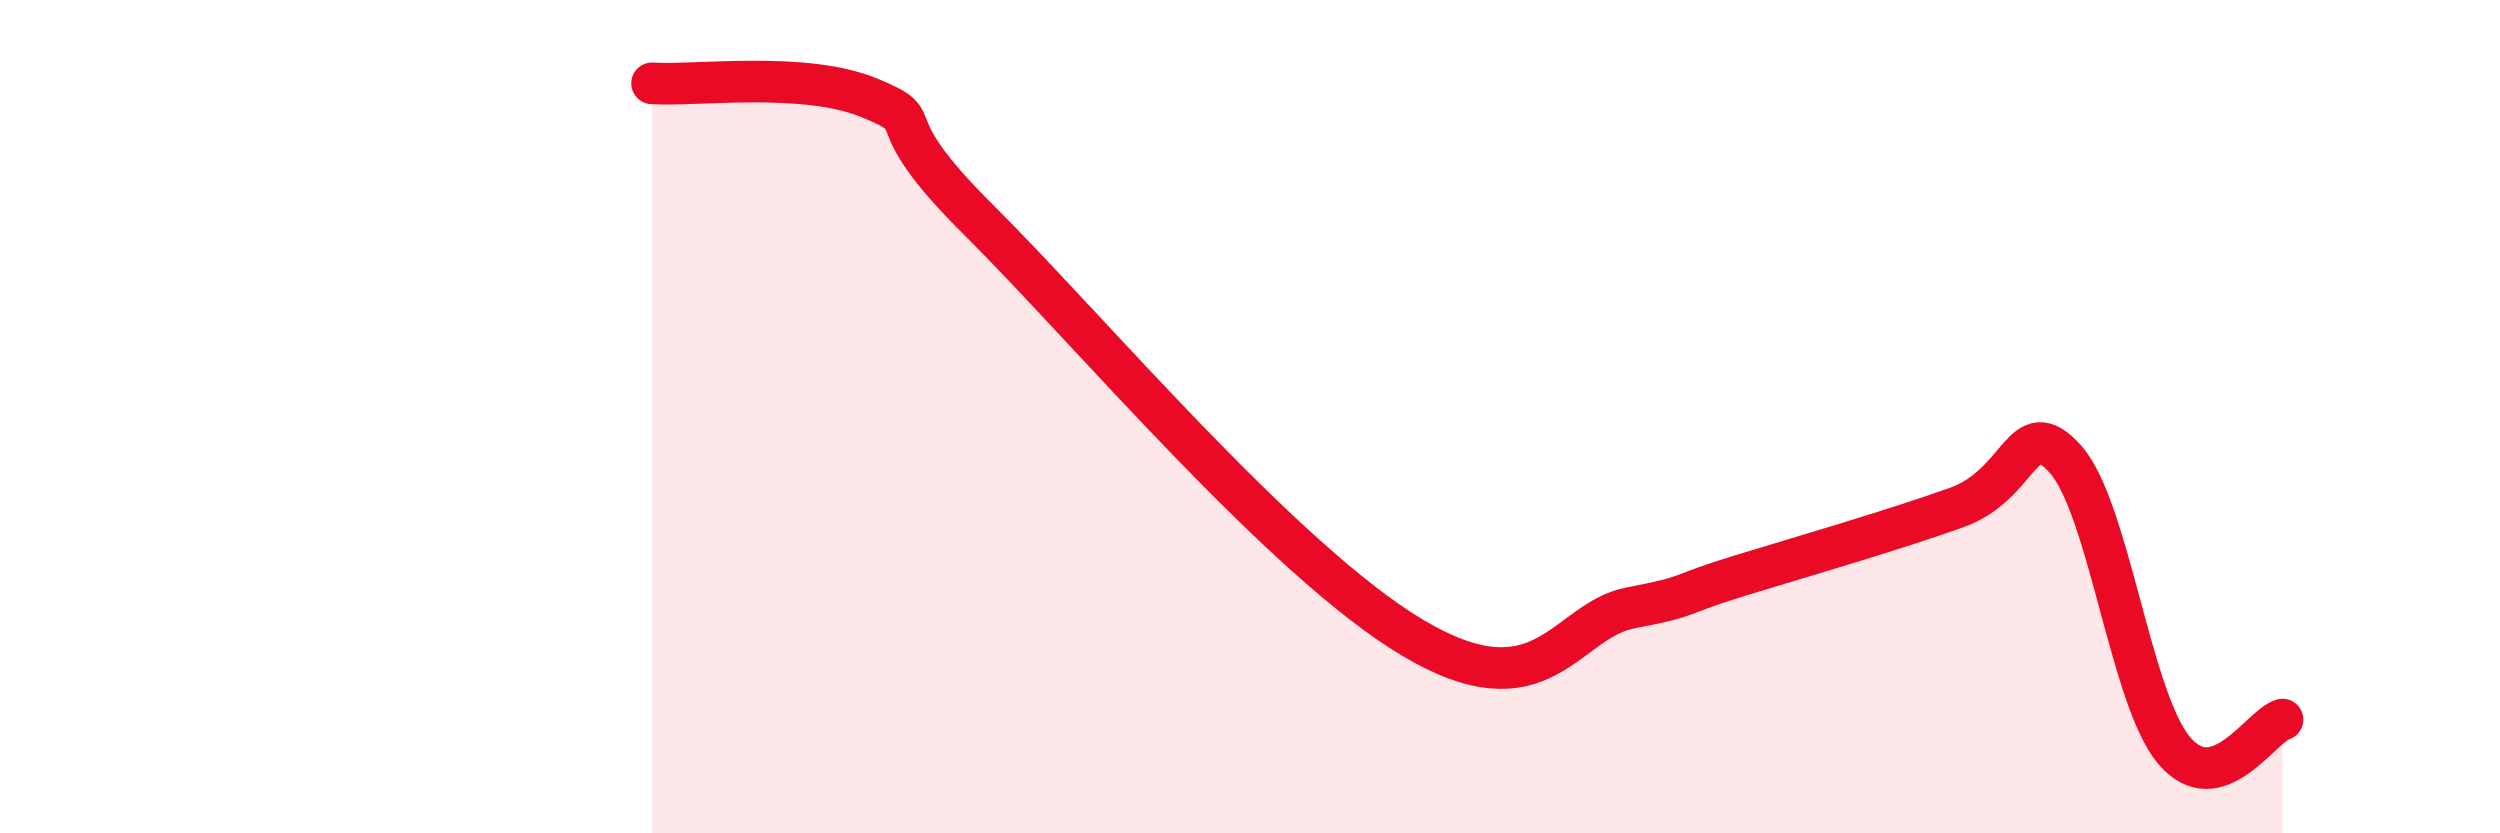
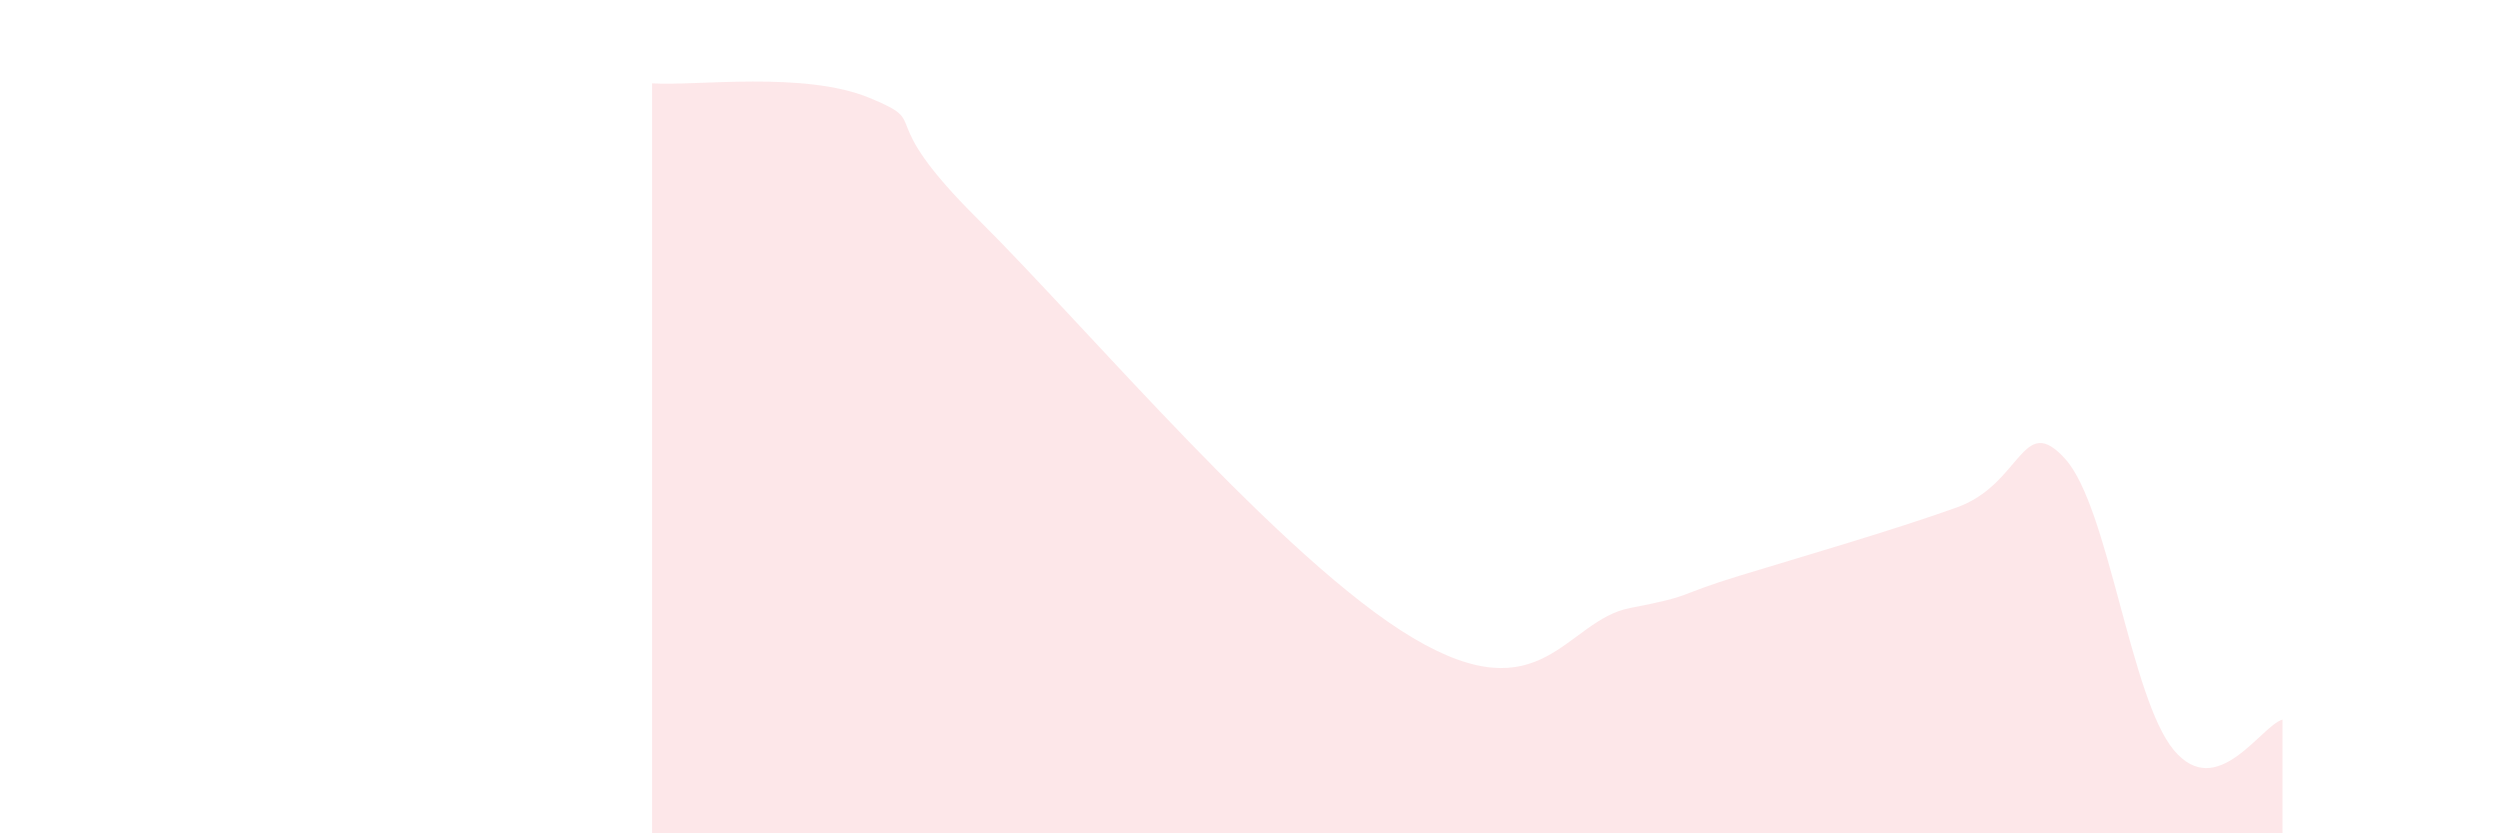
<svg xmlns="http://www.w3.org/2000/svg" width="60" height="20" viewBox="0 0 60 20">
  <path d="M 15.65,2 C 16.69,2.07 19.3,1.7 20.87,2.35 C 22.44,3 20.87,2.68 23.48,5.27 C 26.09,7.86 30.78,13.45 33.91,15.31 C 37.04,17.17 37.56,14.89 39.13,14.59 C 40.7,14.29 40.17,14.3 41.74,13.82 C 43.31,13.34 45.39,12.74 46.96,12.18 C 48.53,11.62 48.53,9.86 49.57,11.02 C 50.61,12.18 51.13,16.75 52.17,18 C 53.21,19.25 54.26,17.42 54.78,17.27L54.78 20L15.65 20Z" fill="#EB0A25" opacity="0.1" stroke-linecap="round" stroke-linejoin="round" />
-   <path d="M 15.65,2 C 16.69,2.07 19.3,1.7 20.87,2.35 C 22.44,3 20.87,2.68 23.48,5.27 C 26.09,7.86 30.78,13.45 33.91,15.31 C 37.04,17.17 37.56,14.89 39.13,14.59 C 40.7,14.29 40.17,14.3 41.74,13.82 C 43.31,13.34 45.39,12.74 46.96,12.18 C 48.53,11.62 48.53,9.86 49.57,11.02 C 50.61,12.18 51.13,16.75 52.17,18 C 53.21,19.25 54.26,17.42 54.78,17.27" stroke="#EB0A25" stroke-width="1" fill="none" stroke-linecap="round" stroke-linejoin="round" />
</svg>